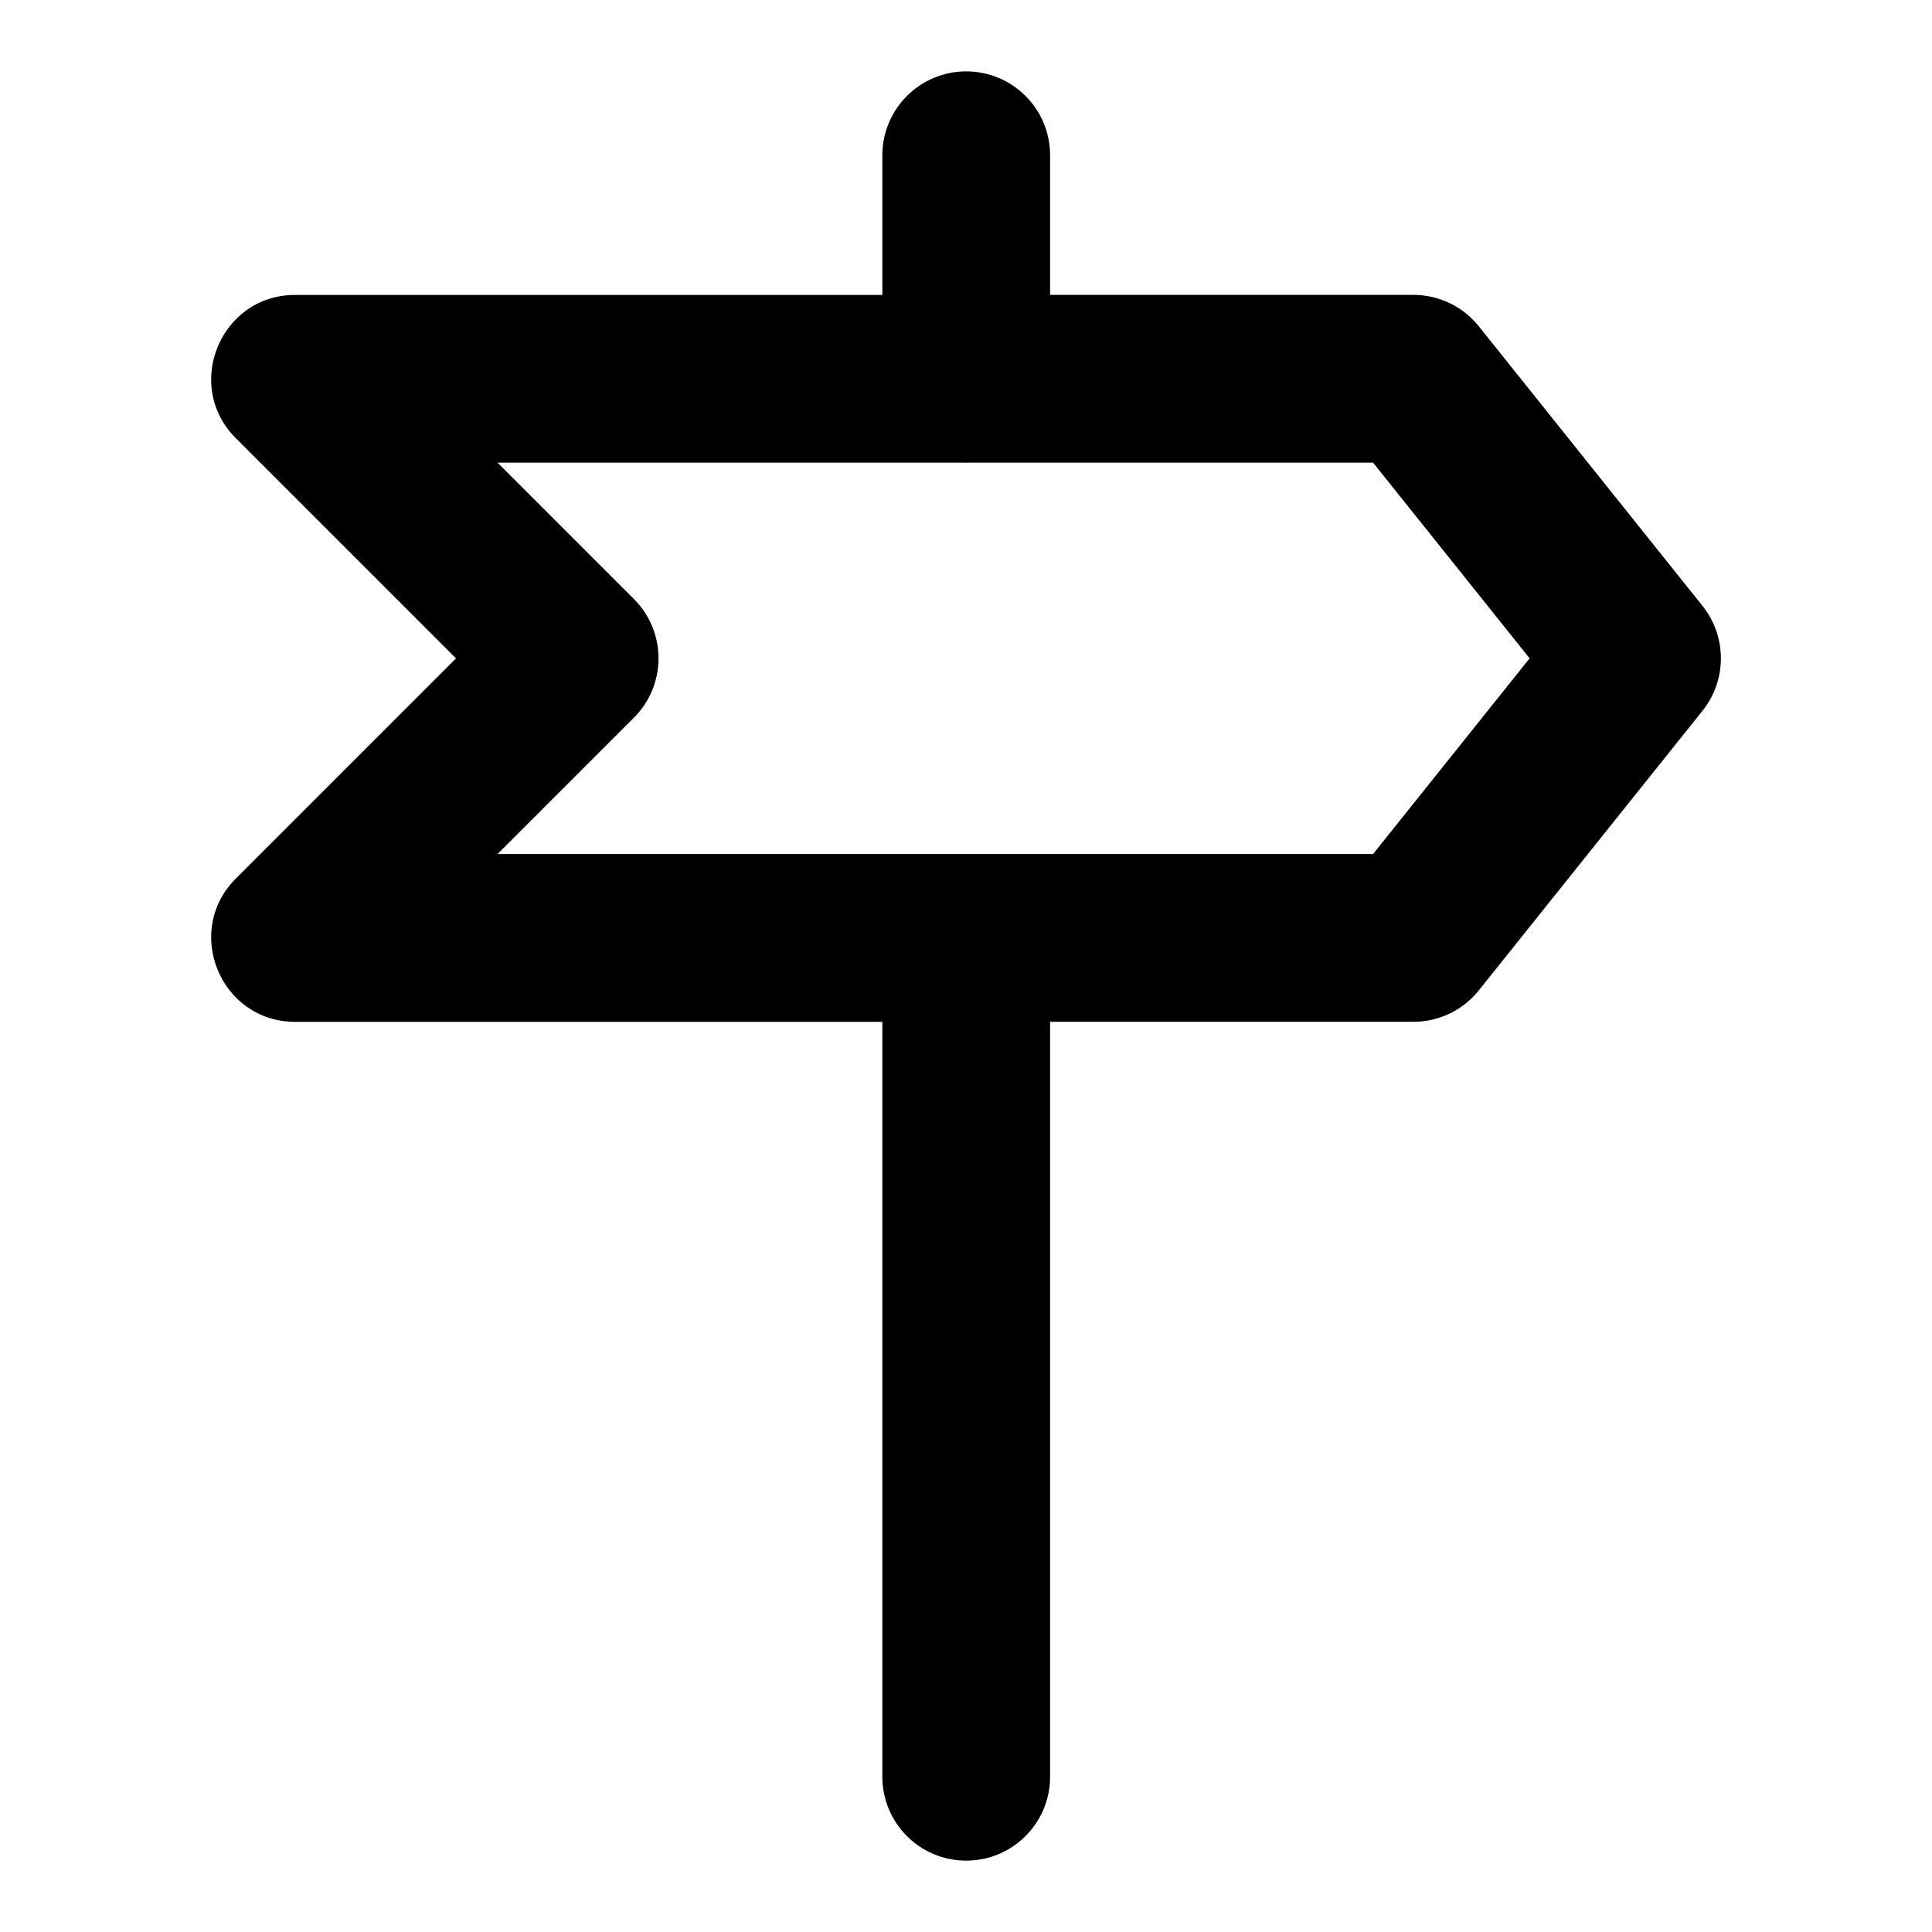
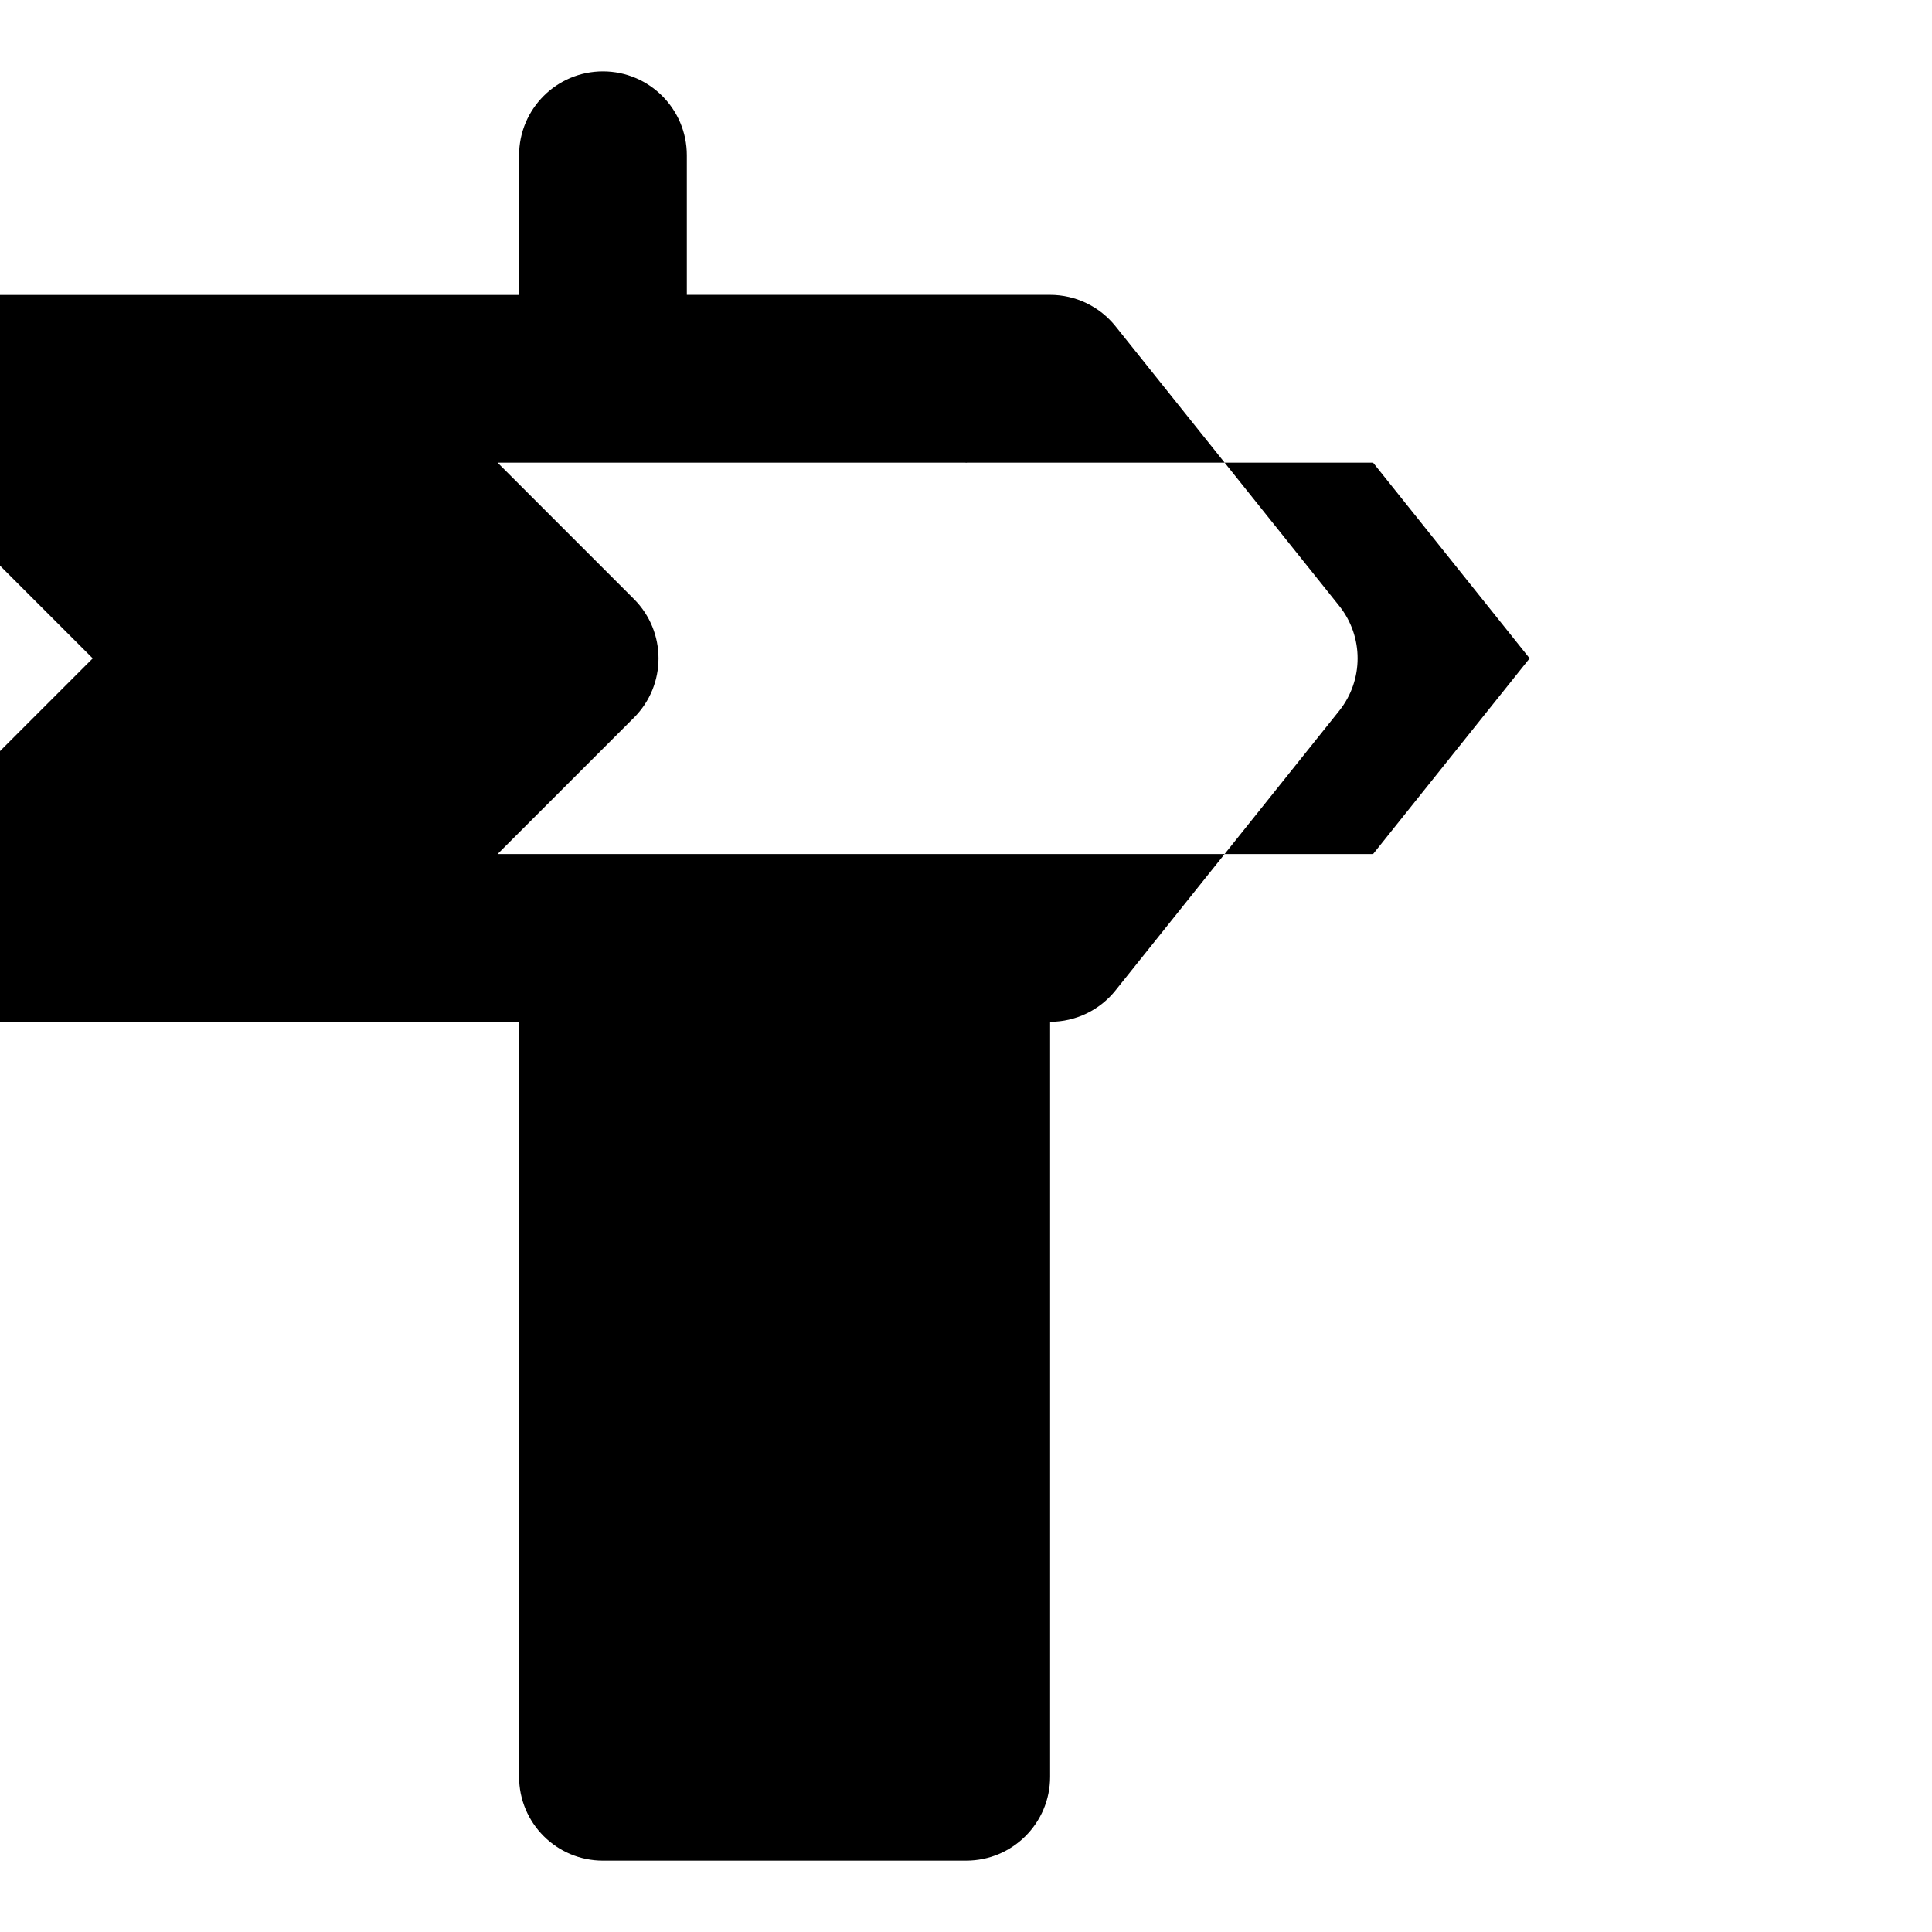
<svg xmlns="http://www.w3.org/2000/svg" fill="#000000" width="800px" height="800px" version="1.1" viewBox="144 144 512 512">
-   <path d="m400.06 637.09c12.27 0 22.227-9.957 22.227-22.227v-200.07h96.273c6.758 0 13.145-3.066 17.352-8.344l59.273-74.09c6.492-8.121 6.492-19.664 0-27.785l-59.273-74.09c-4.207-5.262-10.594-8.344-17.352-8.344h-96.273v-36.996c0-12.27-9.957-22.227-22.227-22.227-12.27 0-22.227 9.957-22.227 22.227v37.016h-155.63c-19.766 0-29.68 23.988-15.723 37.949l58.367 58.367-58.367 58.371c-13.957 13.957-4.047 37.949 15.723 37.949h155.63v200.07c0 12.27 9.941 22.227 22.227 22.227zm-88.062-334.34-36.141-36.141h123.92c0.086 0 0.176 0.027 0.281 0.027 0.105 0 0.191-0.031 0.281-0.031h107.54l41.488 51.863-41.488 51.863h-232.02l36.141-36.141c8.684-8.684 8.684-22.758 0-31.441z" />
+   <path d="m400.06 637.09c12.27 0 22.227-9.957 22.227-22.227v-200.07c6.758 0 13.145-3.066 17.352-8.344l59.273-74.09c6.492-8.121 6.492-19.664 0-27.785l-59.273-74.09c-4.207-5.262-10.594-8.344-17.352-8.344h-96.273v-36.996c0-12.27-9.957-22.227-22.227-22.227-12.27 0-22.227 9.957-22.227 22.227v37.016h-155.63c-19.766 0-29.68 23.988-15.723 37.949l58.367 58.367-58.367 58.371c-13.957 13.957-4.047 37.949 15.723 37.949h155.63v200.07c0 12.27 9.941 22.227 22.227 22.227zm-88.062-334.34-36.141-36.141h123.92c0.086 0 0.176 0.027 0.281 0.027 0.105 0 0.191-0.031 0.281-0.031h107.54l41.488 51.863-41.488 51.863h-232.02l36.141-36.141c8.684-8.684 8.684-22.758 0-31.441z" />
</svg>